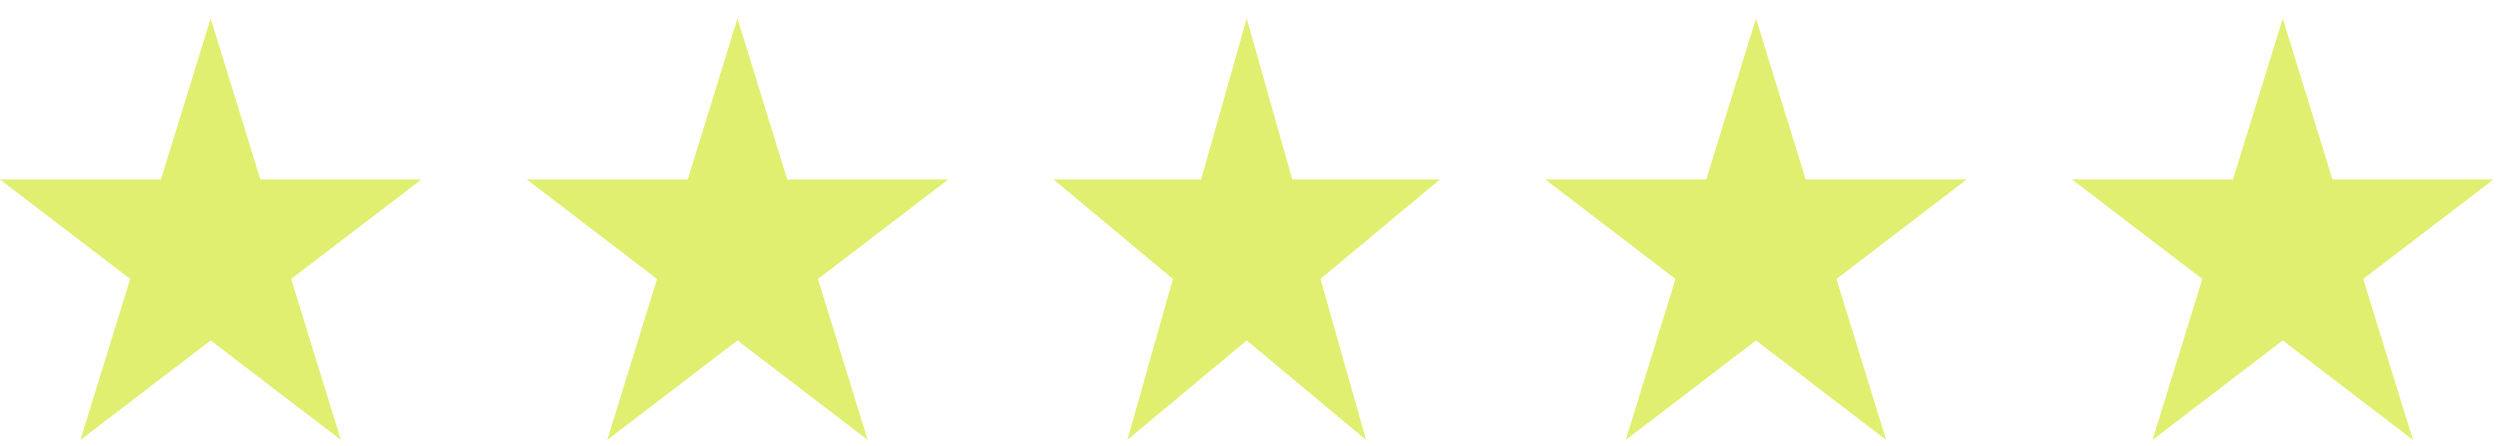
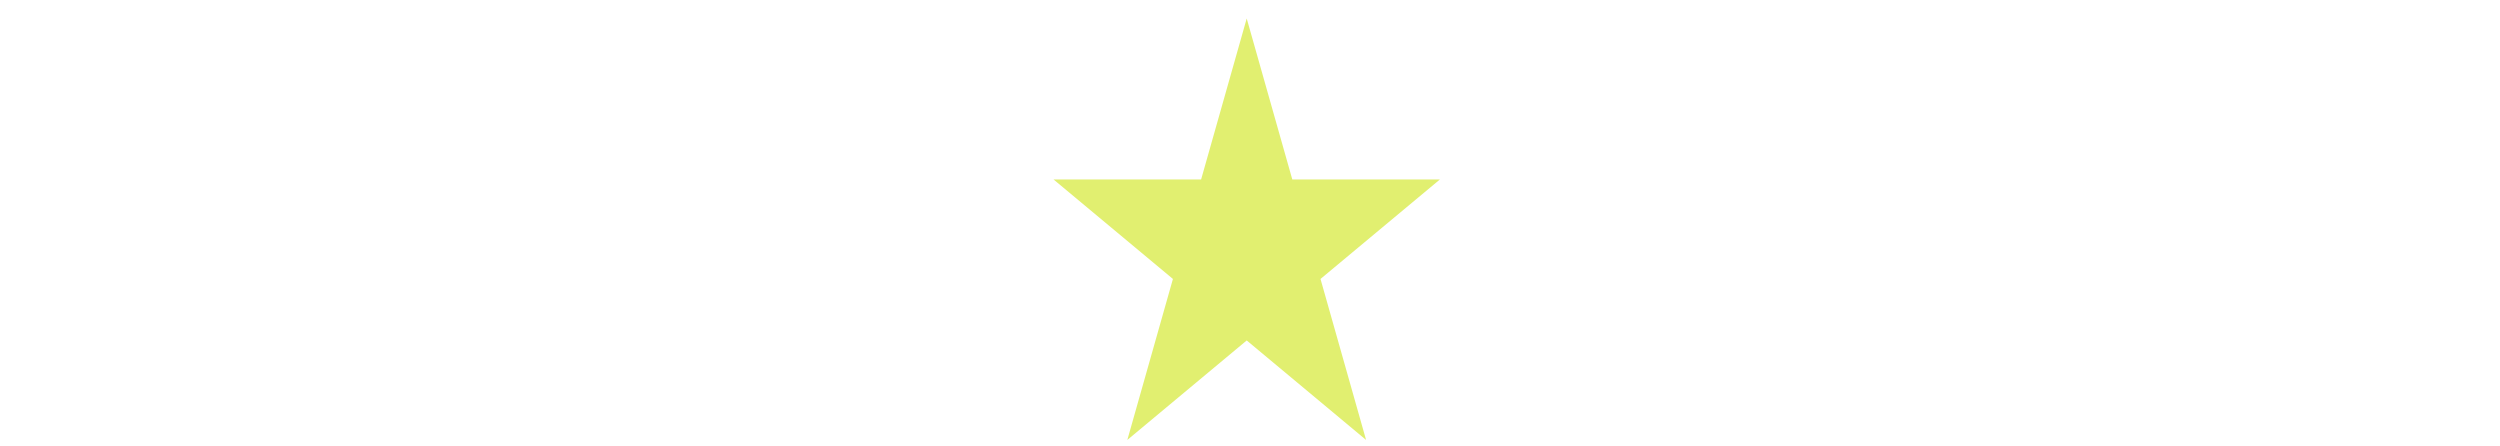
<svg xmlns="http://www.w3.org/2000/svg" width="129" height="23" viewBox="0 0 129 23" fill="none">
-   <path d="M10.87 0.954L13.437 9.261H21.744L15.024 14.394L17.59 22.701L10.87 17.567L4.15 22.701L6.717 14.394L-0.003 9.261H8.303L10.87 0.954Z" fill="#E1EF70" />
-   <path d="M38.054 0.954L40.621 9.261H48.927L42.207 14.394L44.774 22.701L38.054 17.567L31.334 22.701L33.901 14.394L27.181 9.261H35.487L38.054 0.954Z" fill="#E1EF70" />
  <path d="M64.33 0.954L66.683 9.261H74.298L68.138 14.394L70.49 22.701L64.33 17.567L58.17 22.701L60.523 14.394L54.363 9.261H61.977L64.33 0.954Z" fill="#E1EF70" />
-   <path d="M90.608 0.954L93.174 9.261H101.481L94.761 14.394L97.328 22.701L90.608 17.567L83.888 22.701L86.454 14.394L79.734 9.261H88.041L90.608 0.954Z" fill="#E1EF70" />
-   <path d="M117.79 0.954L120.357 9.261H128.663L121.943 14.394L124.51 22.701L117.79 17.567L111.07 22.701L113.637 14.394L106.917 9.261H115.223L117.79 0.954Z" fill="#E1EF70" />
</svg>